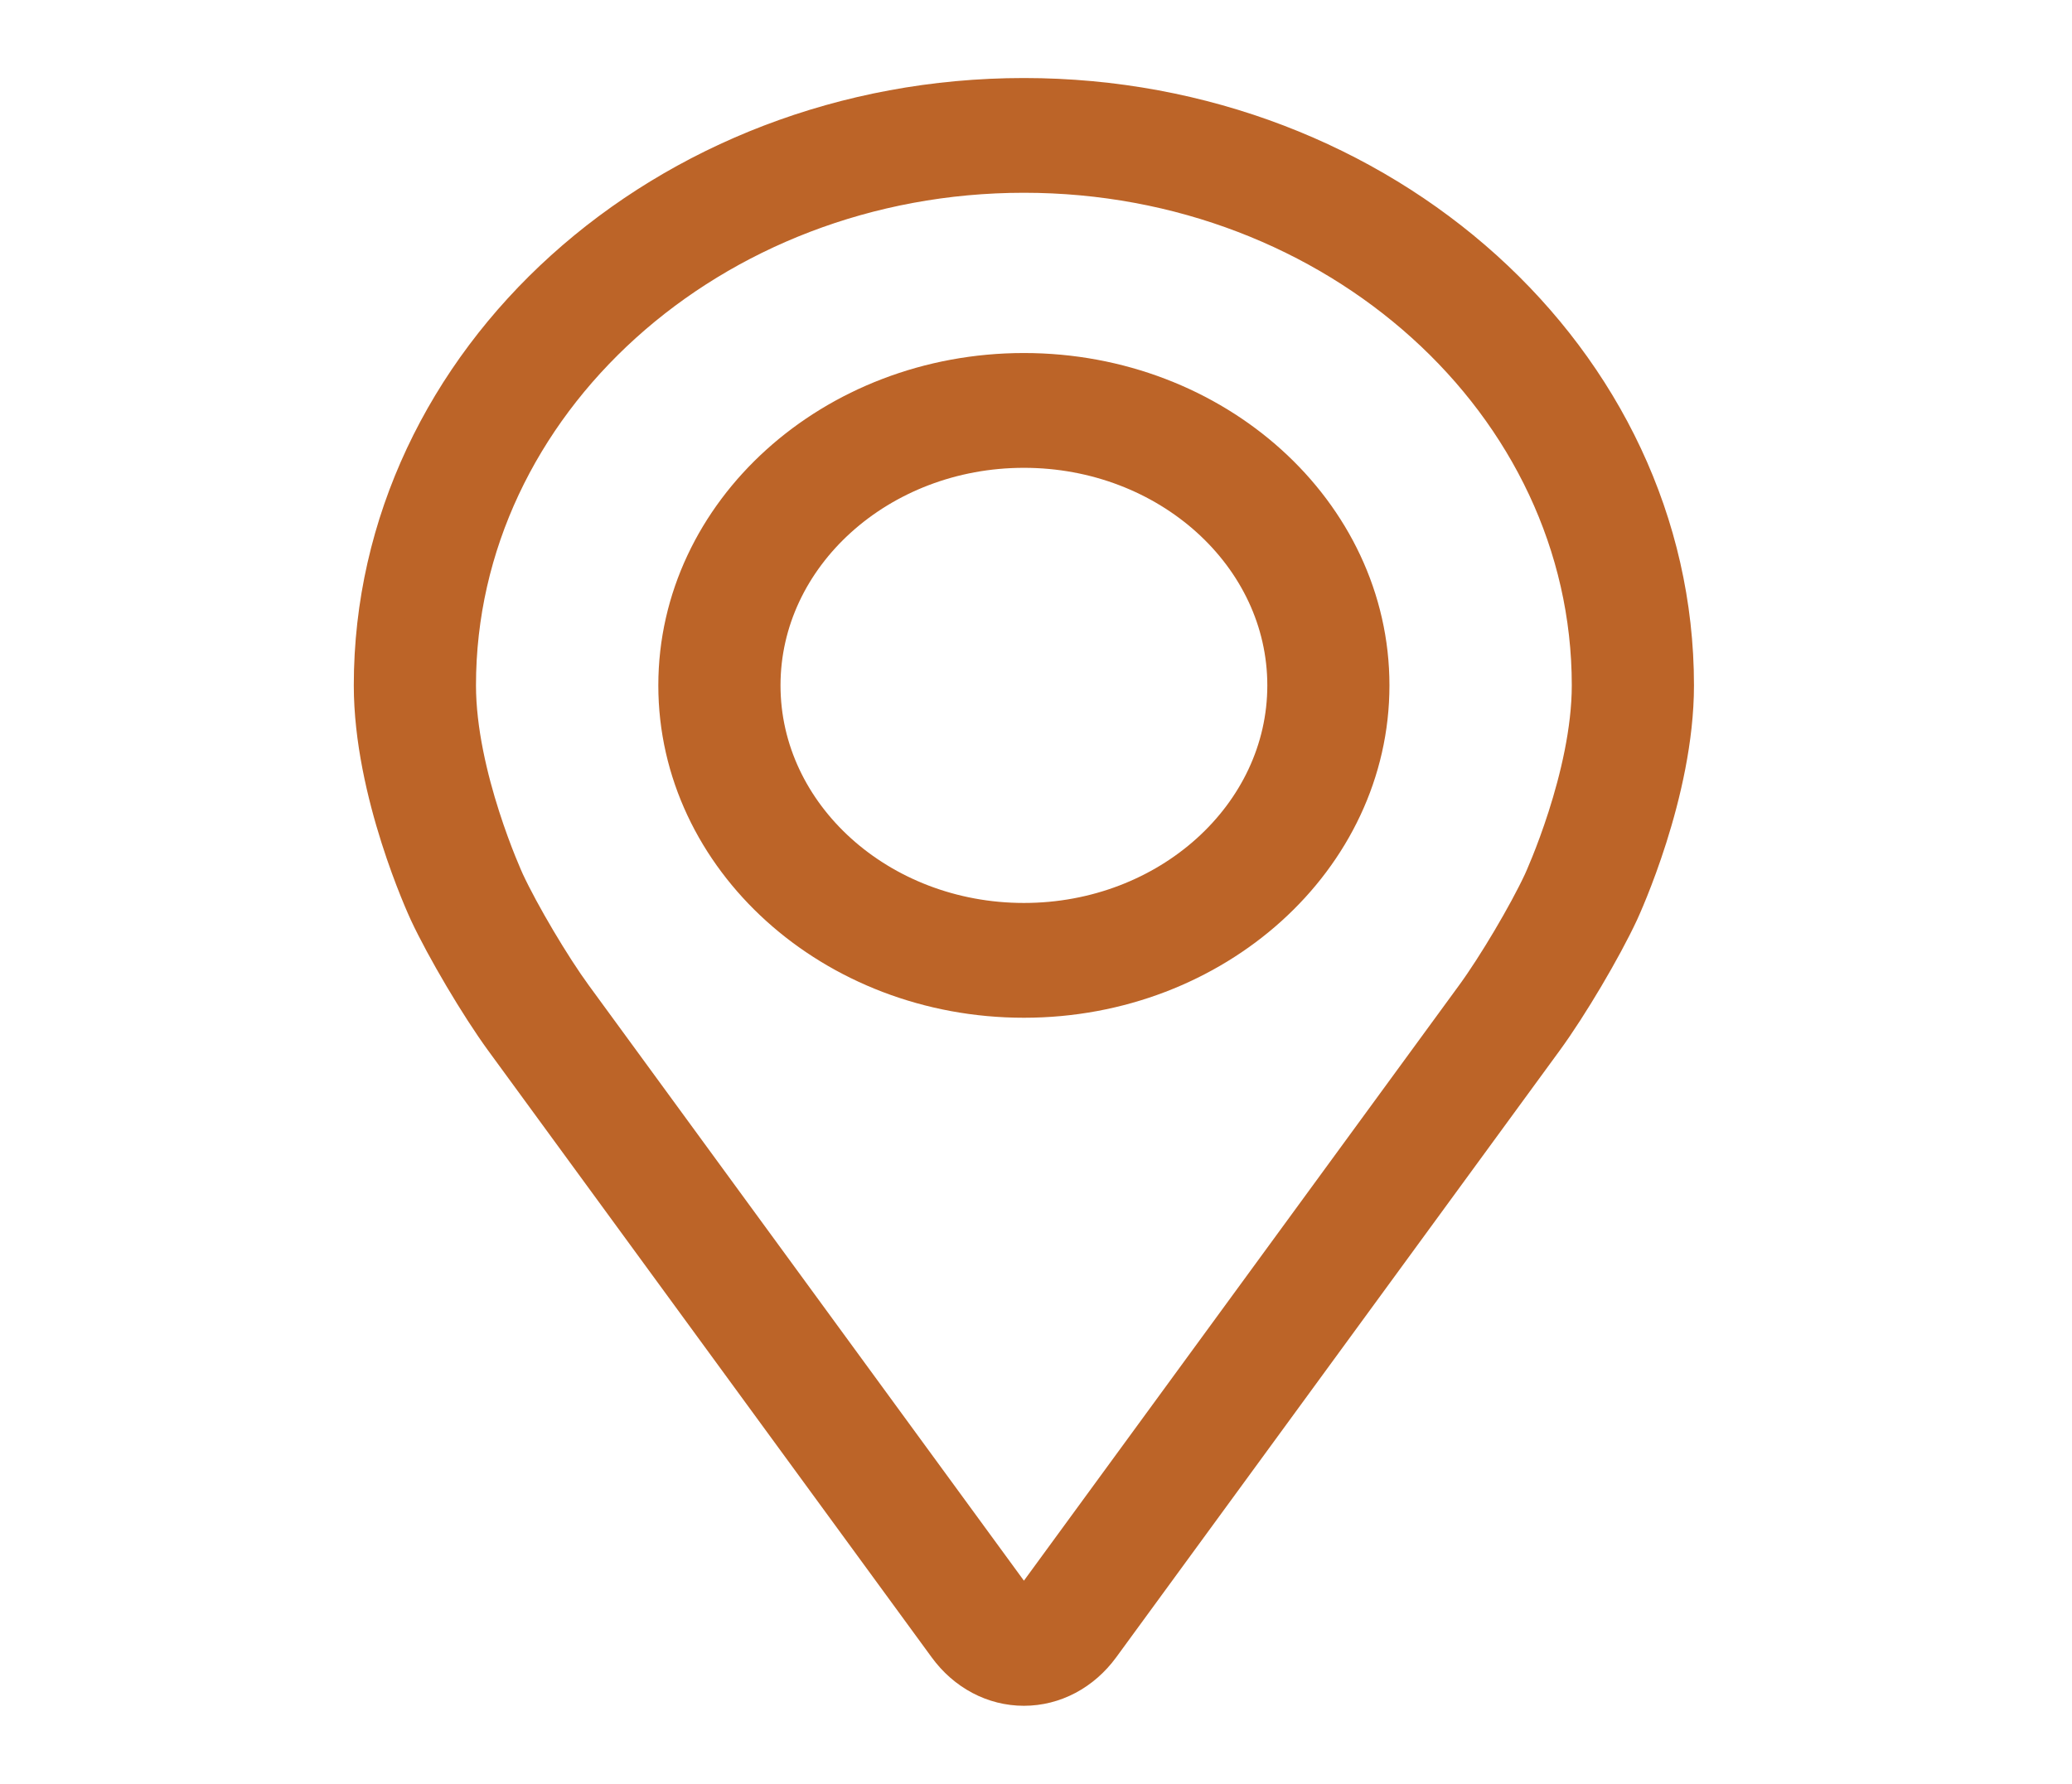
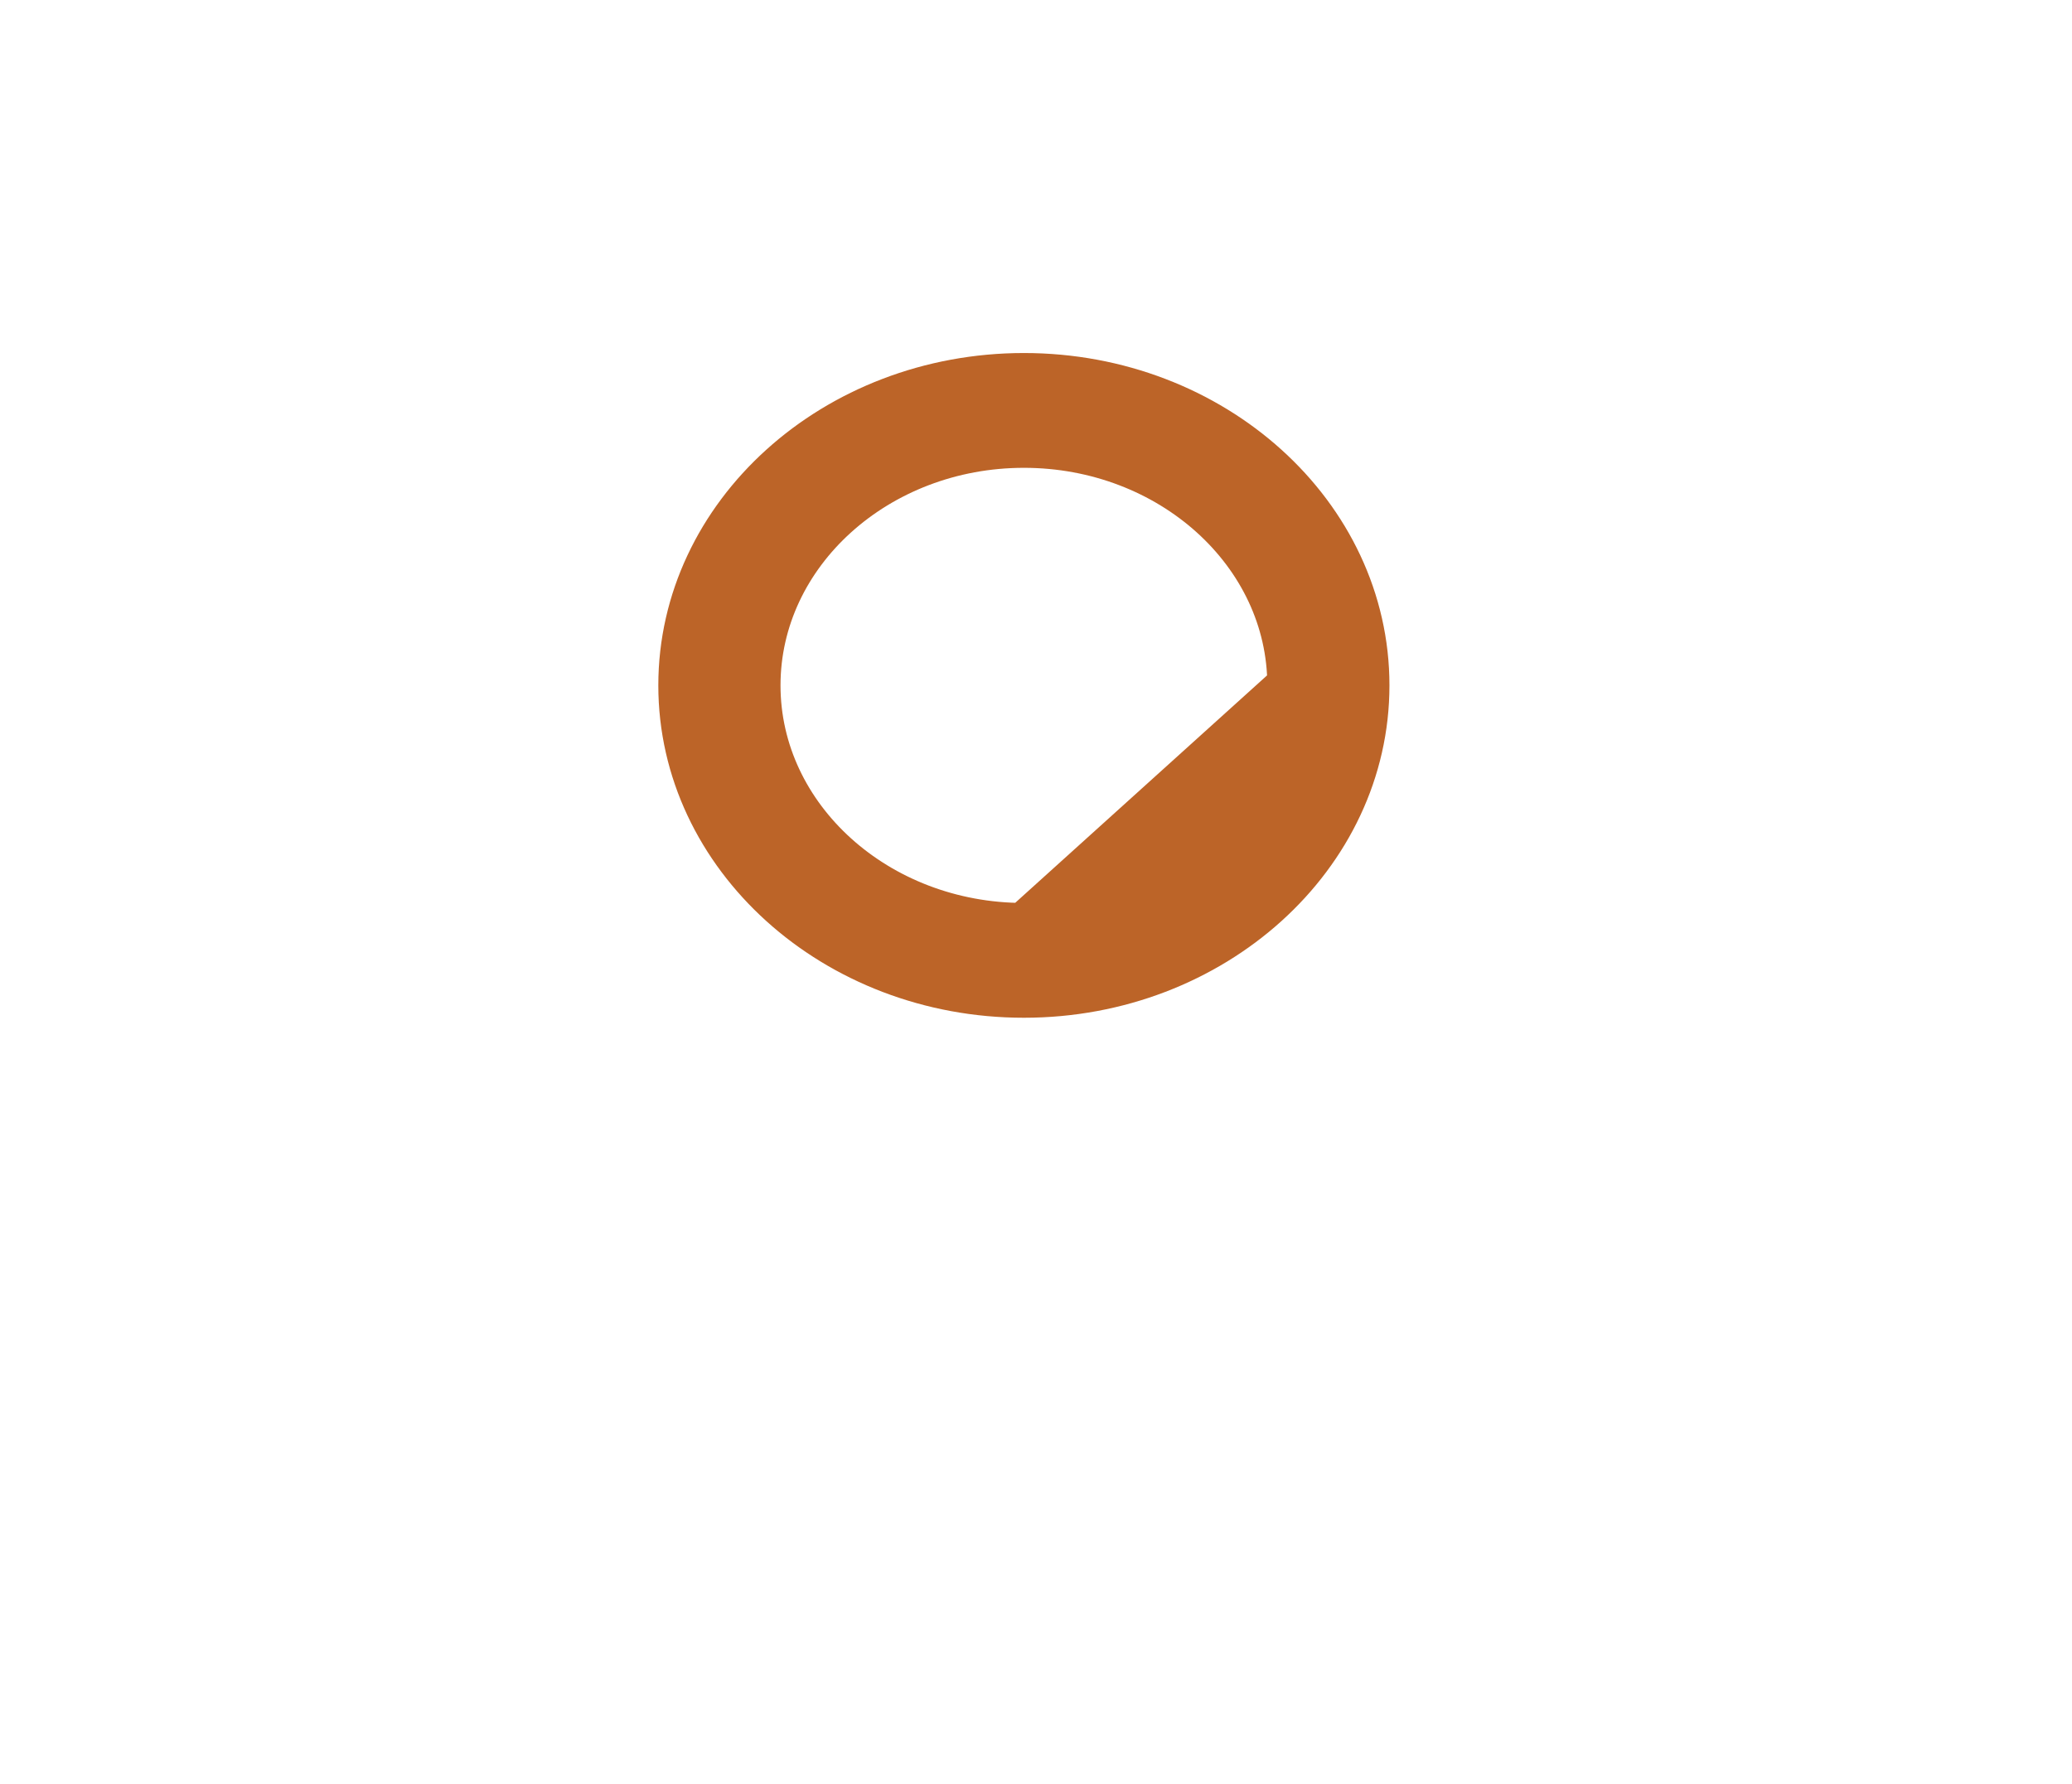
<svg xmlns="http://www.w3.org/2000/svg" width="36" height="31" viewBox="0 0 36 31" fill="none">
-   <path d="M17.79 1.756C11.591 1.756 6.547 6.311 6.547 11.91C6.547 13.754 7.463 15.736 7.501 15.82C7.797 16.453 8.38 17.438 8.8 18.015L16.509 28.564C16.824 28.997 17.291 29.244 17.79 29.244C18.288 29.244 18.755 28.997 19.071 28.565L26.78 18.015C27.201 17.438 27.784 16.453 28.079 15.82C28.117 15.737 29.032 13.754 29.032 11.91C29.032 6.311 23.989 1.756 17.79 1.756ZM26.86 15.356C26.596 15.924 26.053 16.84 25.675 17.357L17.966 27.907C17.814 28.115 17.766 28.115 17.614 27.907L9.905 17.357C9.527 16.84 8.984 15.924 8.72 15.356C8.709 15.331 7.87 13.506 7.87 11.91C7.87 6.97 12.32 2.95 17.79 2.95C23.259 2.95 27.709 6.97 27.709 11.91C27.709 13.509 26.868 15.338 26.86 15.356Z" fill="#BC6428" stroke="#BC6428" stroke-width="0.8" />
-   <path d="M17.79 6.535C14.508 6.535 11.838 8.947 11.838 11.911C11.838 14.875 14.508 17.287 17.79 17.287C21.072 17.287 23.741 14.875 23.741 11.911C23.741 8.947 21.072 6.535 17.79 6.535ZM17.79 16.092C15.238 16.092 13.161 14.217 13.161 11.911C13.161 9.605 15.238 7.73 17.79 7.73C20.342 7.73 22.419 9.605 22.419 11.911C22.419 14.217 20.342 16.092 17.79 16.092Z" fill="#BC6428" stroke="#BC6428" stroke-width="0.8" />
+   <path d="M17.79 6.535C14.508 6.535 11.838 8.947 11.838 11.911C11.838 14.875 14.508 17.287 17.79 17.287C21.072 17.287 23.741 14.875 23.741 11.911C23.741 8.947 21.072 6.535 17.79 6.535ZM17.79 16.092C15.238 16.092 13.161 14.217 13.161 11.911C13.161 9.605 15.238 7.73 17.79 7.73C20.342 7.73 22.419 9.605 22.419 11.911Z" fill="#BC6428" stroke="#BC6428" stroke-width="0.8" />
</svg>